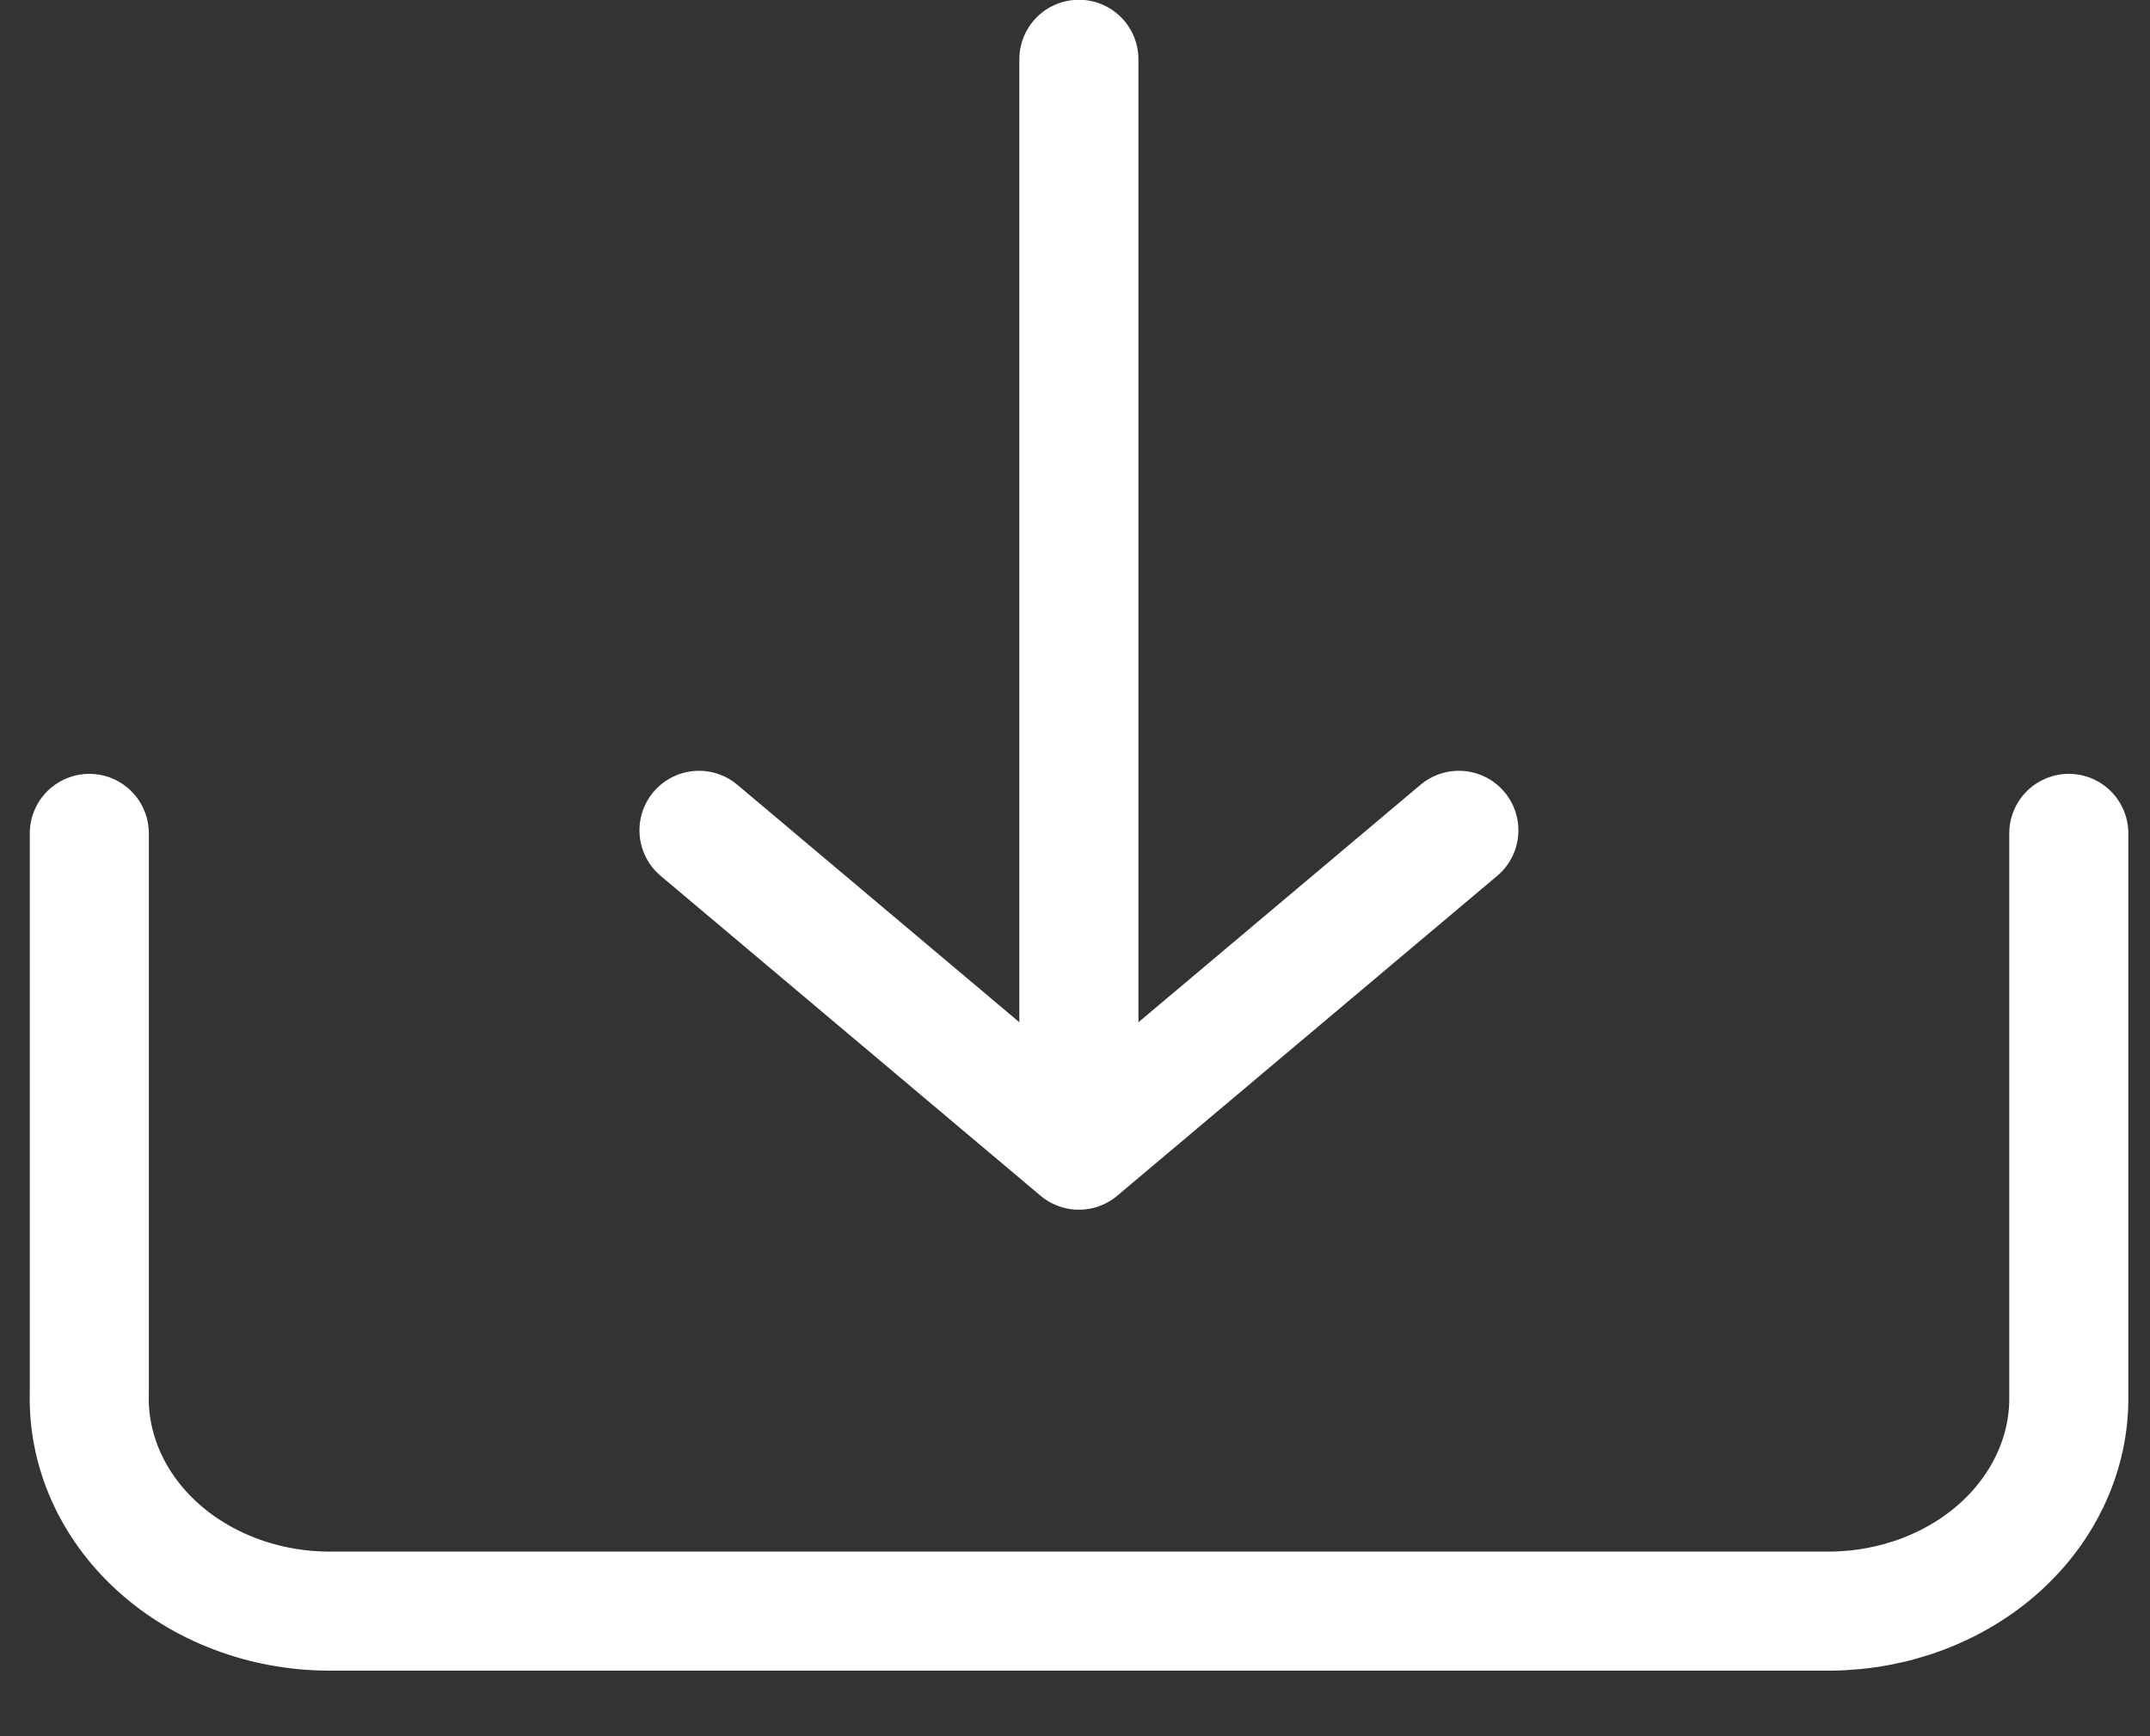
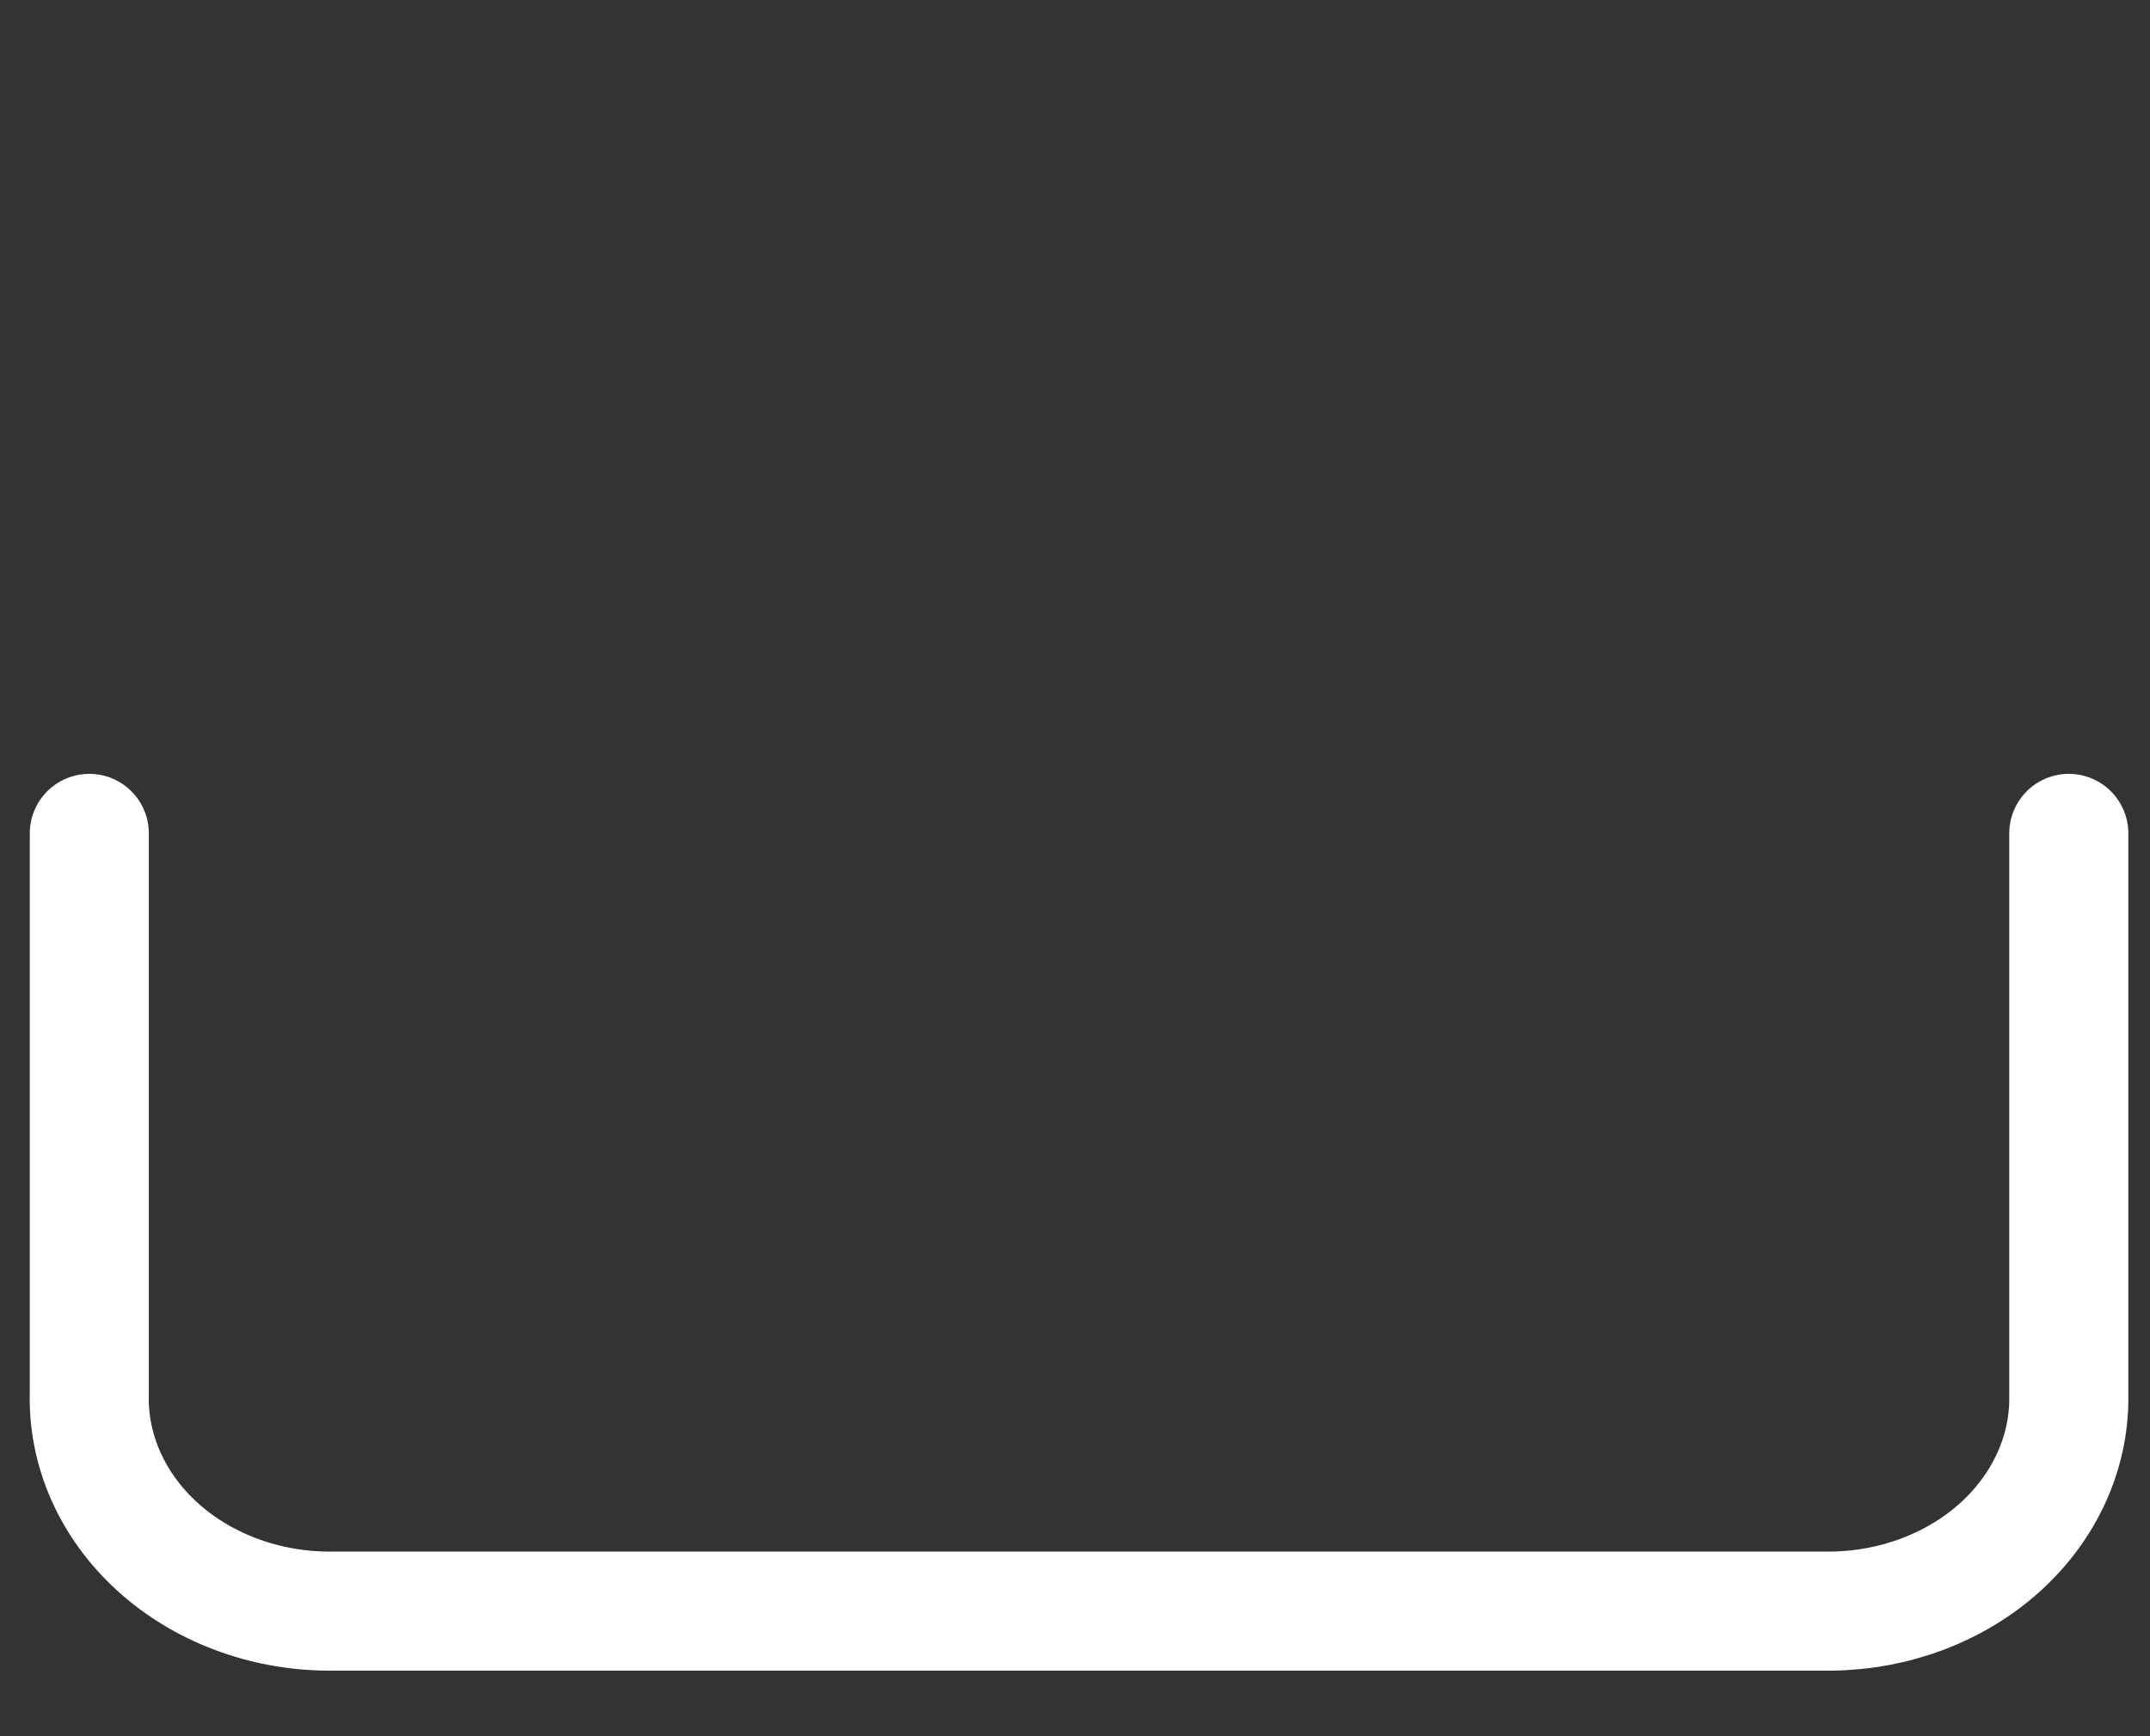
<svg xmlns="http://www.w3.org/2000/svg" width="26" height="21" viewBox="0 0 26 21" fill="none">
  <rect x="0" y="0" width="26" height="21" fill="#333333" stroke="none" />
  <g id="Group 1008">
    <path id="Vector" d="M25.018 10.08V16.889C25.022 17.227 24.95 17.562 24.807 17.875C24.664 18.189 24.453 18.474 24.185 18.716C23.918 18.957 23.599 19.149 23.247 19.282C22.896 19.414 22.518 19.484 22.136 19.487H3.962C3.576 19.484 3.194 19.413 2.84 19.278C2.485 19.143 2.164 18.947 1.896 18.701C1.628 18.456 1.418 18.166 1.277 17.847C1.137 17.529 1.07 17.189 1.08 16.848V10.08" stroke="white" stroke-width="1.44" stroke-linecap="round" stroke-linejoin="round" />
-     <path id="Vector_2" d="M13.047 13.87V0.717" stroke="white" stroke-width="1.44" stroke-linecap="round" stroke-linejoin="round" />
-     <path id="Vector_3" d="M8.453 10.043L13.047 13.912L17.642 10.043" stroke="white" stroke-width="1.44" stroke-linecap="round" stroke-linejoin="round" />
  </g>
</svg>